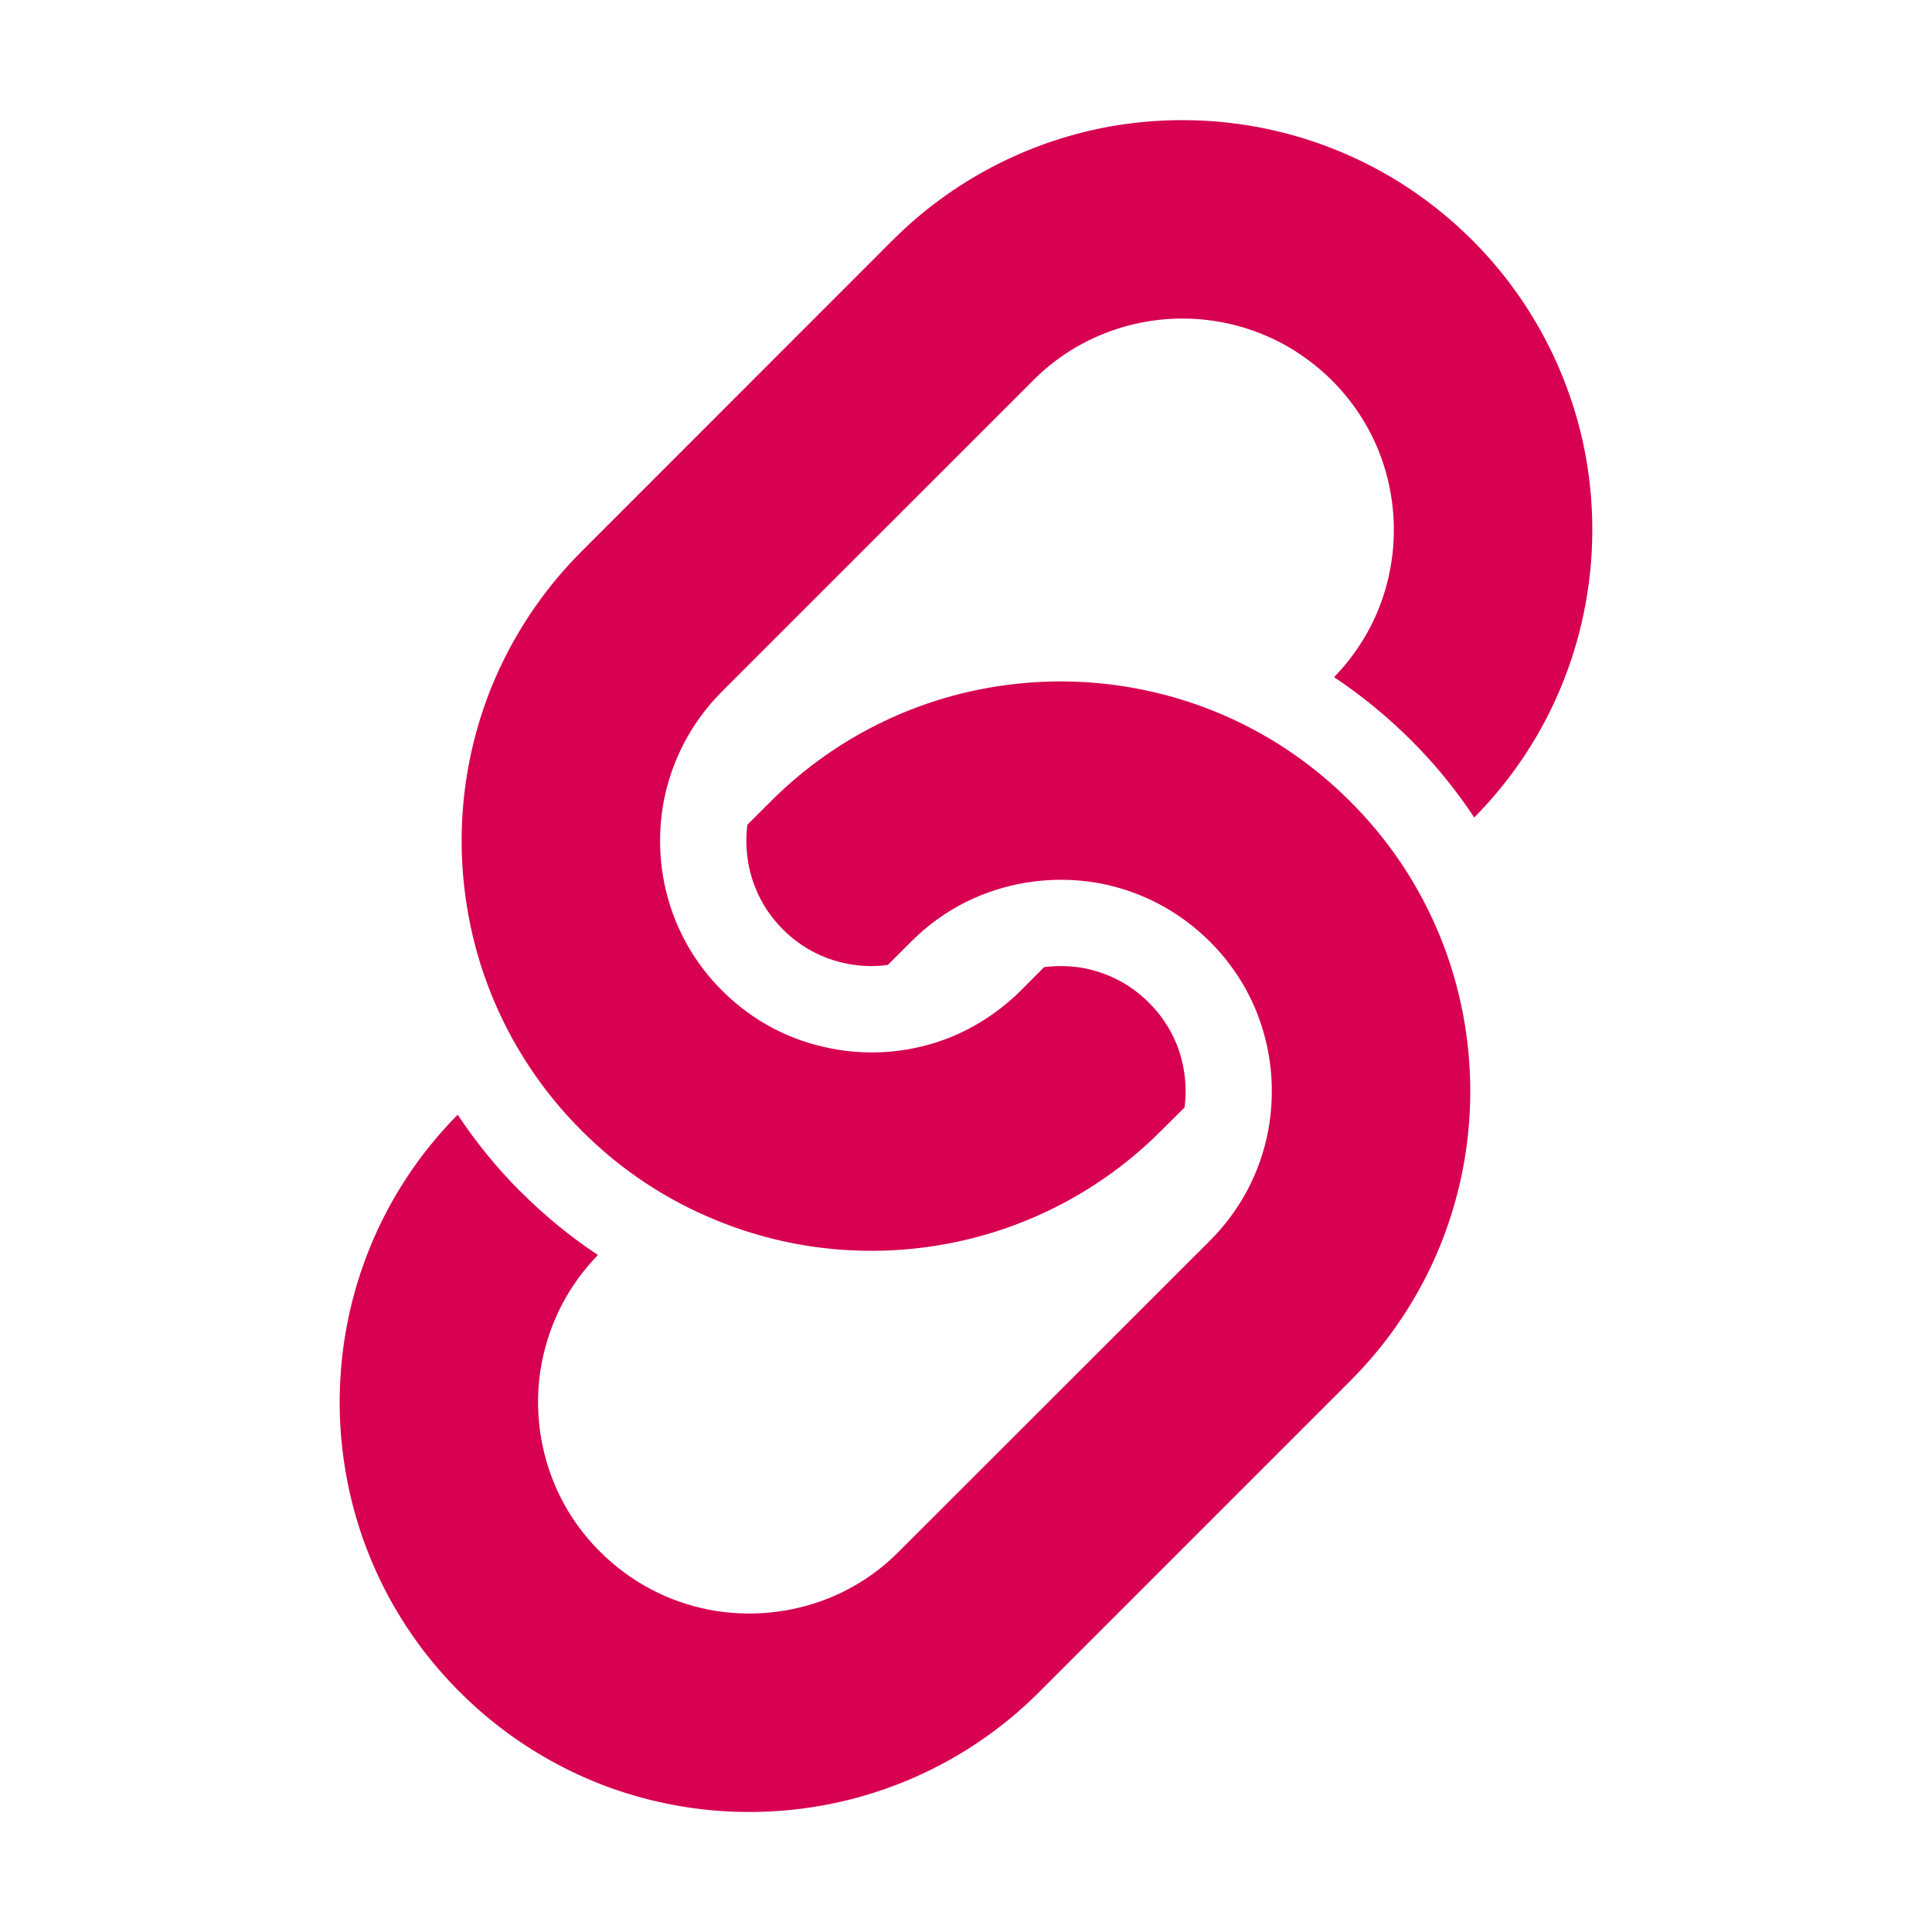
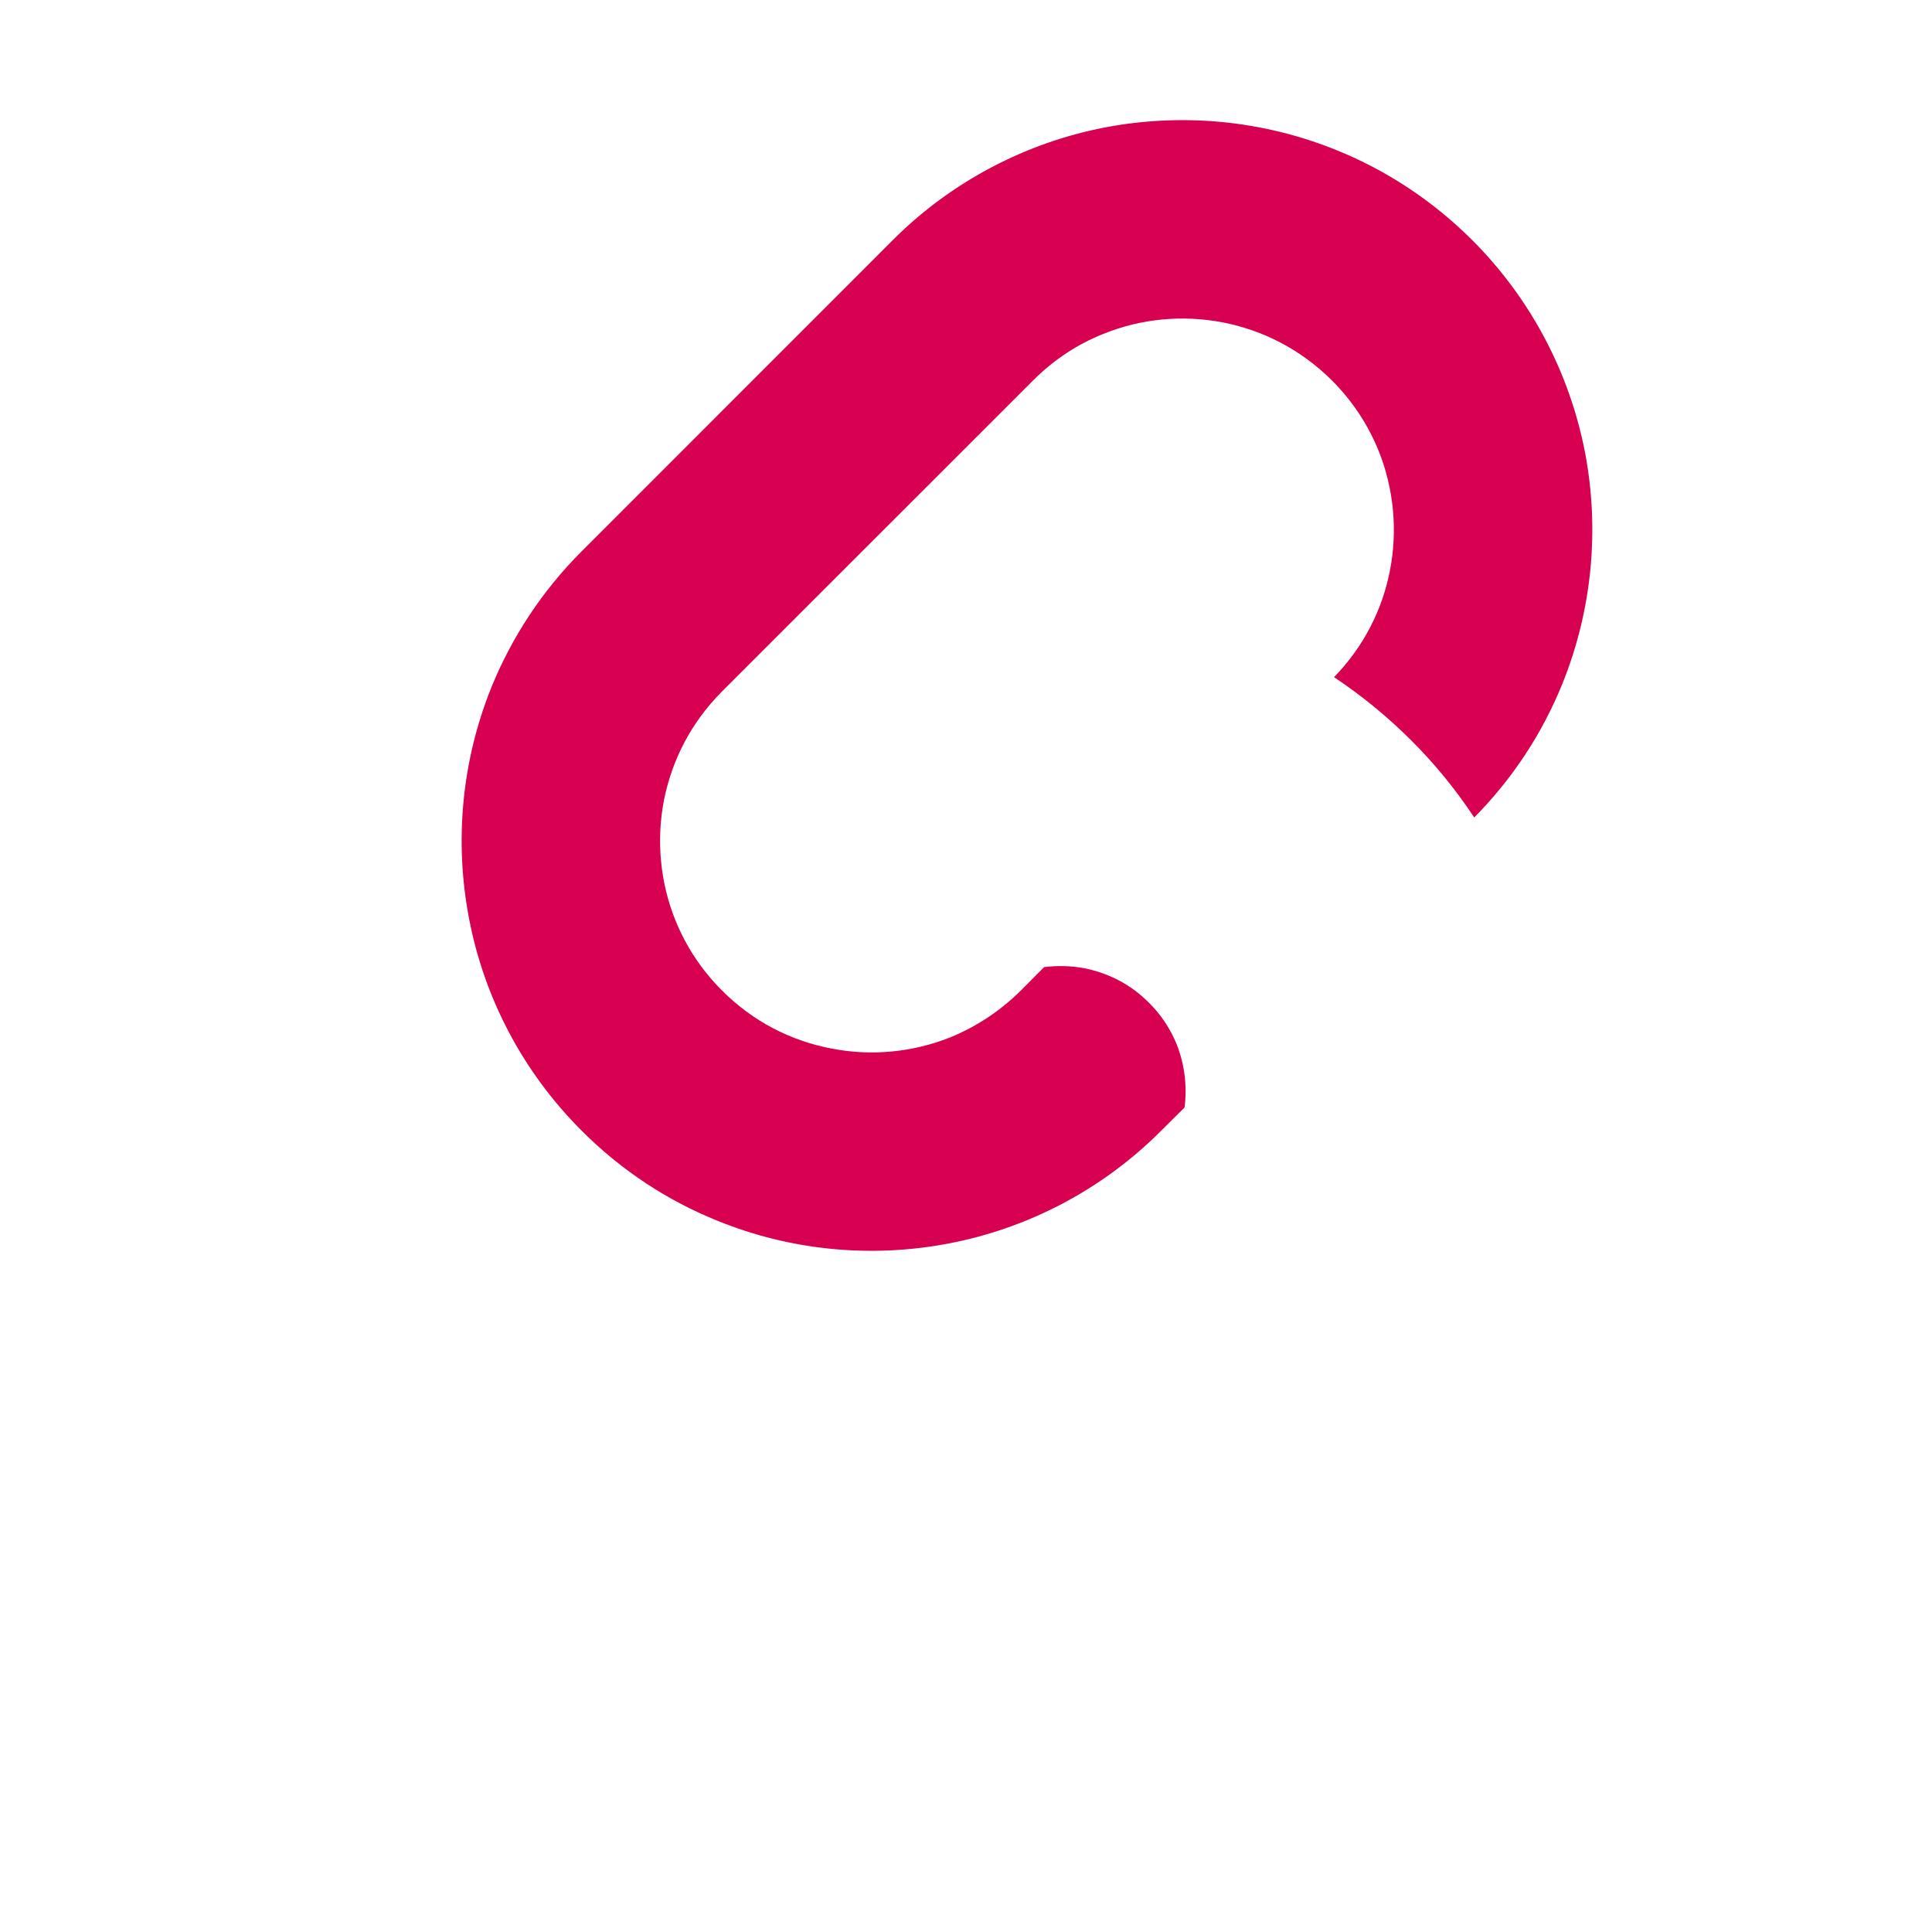
<svg xmlns="http://www.w3.org/2000/svg" version="1.1" id="_x32_" x="0px" y="0px" width="511.98px" height="512.012px" viewBox="0 0 511.98 512.012" enable-background="new 0 0 511.98 512.012" xml:space="preserve">
  <g>
    <path fill="#D70051" d="M419.994,119.7c-3.996-20.482-14.01-40.227-29.841-56.057c-10.563-10.535-22.836-18.553-35.958-23.848   c-19.619-7.963-41.033-9.934-61.558-5.993c-20.496,3.995-40.238,14.011-56.069,29.841l-82.422,82.449   c-10.563,10.549-18.539,22.85-23.875,35.917c-7.949,19.661-9.919,41.032-5.938,61.57c3.927,20.496,13.957,40.228,29.814,56.056   c10.536,10.577,22.835,18.567,35.943,23.85c19.648,8.004,41.021,9.96,61.543,5.992c20.509-3.953,40.254-13.971,56.083-29.842   l6.187-6.144c0.739-5.663,0-11.589-2.121-16.843c-1.668-4.049-4.091-7.756-7.306-10.918c-4.749-4.789-10.536-7.813-17.092-9.141   c-3.486-0.657-7.128-0.752-10.697-0.301l-6.158,6.197c-5.527,5.474-11.78,9.551-18.498,12.328   c-10.098,4.078-21.221,5.131-31.811,3.022c-10.646-2.038-20.635-7.086-28.884-15.351c-5.541-5.528-9.578-11.809-12.328-18.554   c-4.076-10.043-5.104-21.193-3.078-31.784c2.106-10.604,7.114-20.593,15.406-28.912l82.437-82.422   c5.5-5.514,11.779-9.59,18.499-12.286c10.069-4.118,21.208-5.145,31.798-3.079c10.631,2.066,20.604,7.129,28.896,15.365   c5.526,5.528,9.577,11.821,12.327,18.541c4.063,10.055,5.118,21.193,3.052,31.783c-2.013,10.384-6.896,20.141-14.818,28.309   c7.292,4.857,14.135,10.453,20.414,16.72c6.335,6.307,11.904,13.163,16.733,20.469c10.288-10.413,18.115-22.48,23.328-35.37   C421.951,161.609,423.948,140.237,419.994,119.7z" />
-     <path fill="#D70051" d="M357.794,212.37c-10.534-10.549-22.809-18.554-35.915-23.848c-19.621-7.95-41.047-9.92-61.571-5.952   c-20.495,3.94-40.227,13.957-56.057,29.8l-6.198,6.184c-0.697,5.678,0,11.549,2.162,16.816c1.629,4.064,4.092,7.771,7.308,10.973   c4.733,4.707,10.508,7.799,17.075,9.058c3.462,0.698,7.142,0.781,10.673,0.314l6.17-6.157c5.514-5.541,11.767-9.591,18.513-12.314   c10.07-4.078,21.193-5.118,31.797-3.107c10.617,2.094,20.592,7.157,28.897,15.42c5.515,5.514,9.563,11.751,12.287,18.457   c4.104,10.127,5.115,21.25,3.092,31.84c-2.066,10.646-7.114,20.618-15.38,28.91l-82.449,82.407   c-5.5,5.556-11.78,9.592-18.513,12.328c-10.084,4.063-21.193,5.104-31.798,3.078c-10.633-2.093-20.606-7.142-28.897-15.406   c-5.514-5.486-9.564-11.753-12.287-18.47c-4.104-10.126-5.158-21.235-3.091-31.813c2.052-10.397,6.91-20.152,14.845-28.321   c-7.319-4.816-14.134-10.427-20.44-16.733l-0.069-0.041c-6.294-6.279-11.835-13.121-16.665-20.399   c-10.289,10.412-18.116,22.493-23.314,35.341c-7.964,19.647-9.934,41.073-5.966,61.57c3.954,20.552,13.97,40.268,29.828,56.069   c10.549,10.563,22.822,18.525,35.929,23.876c19.621,7.938,41.033,9.907,61.558,5.938c20.522-3.971,40.239-13.956,56.068-29.814   l82.409-82.422c10.593-10.563,18.581-22.863,23.877-35.93c7.963-19.661,9.935-41.073,5.966-61.584   C383.695,247.916,373.681,228.186,357.794,212.37z" />
  </g>
</svg>